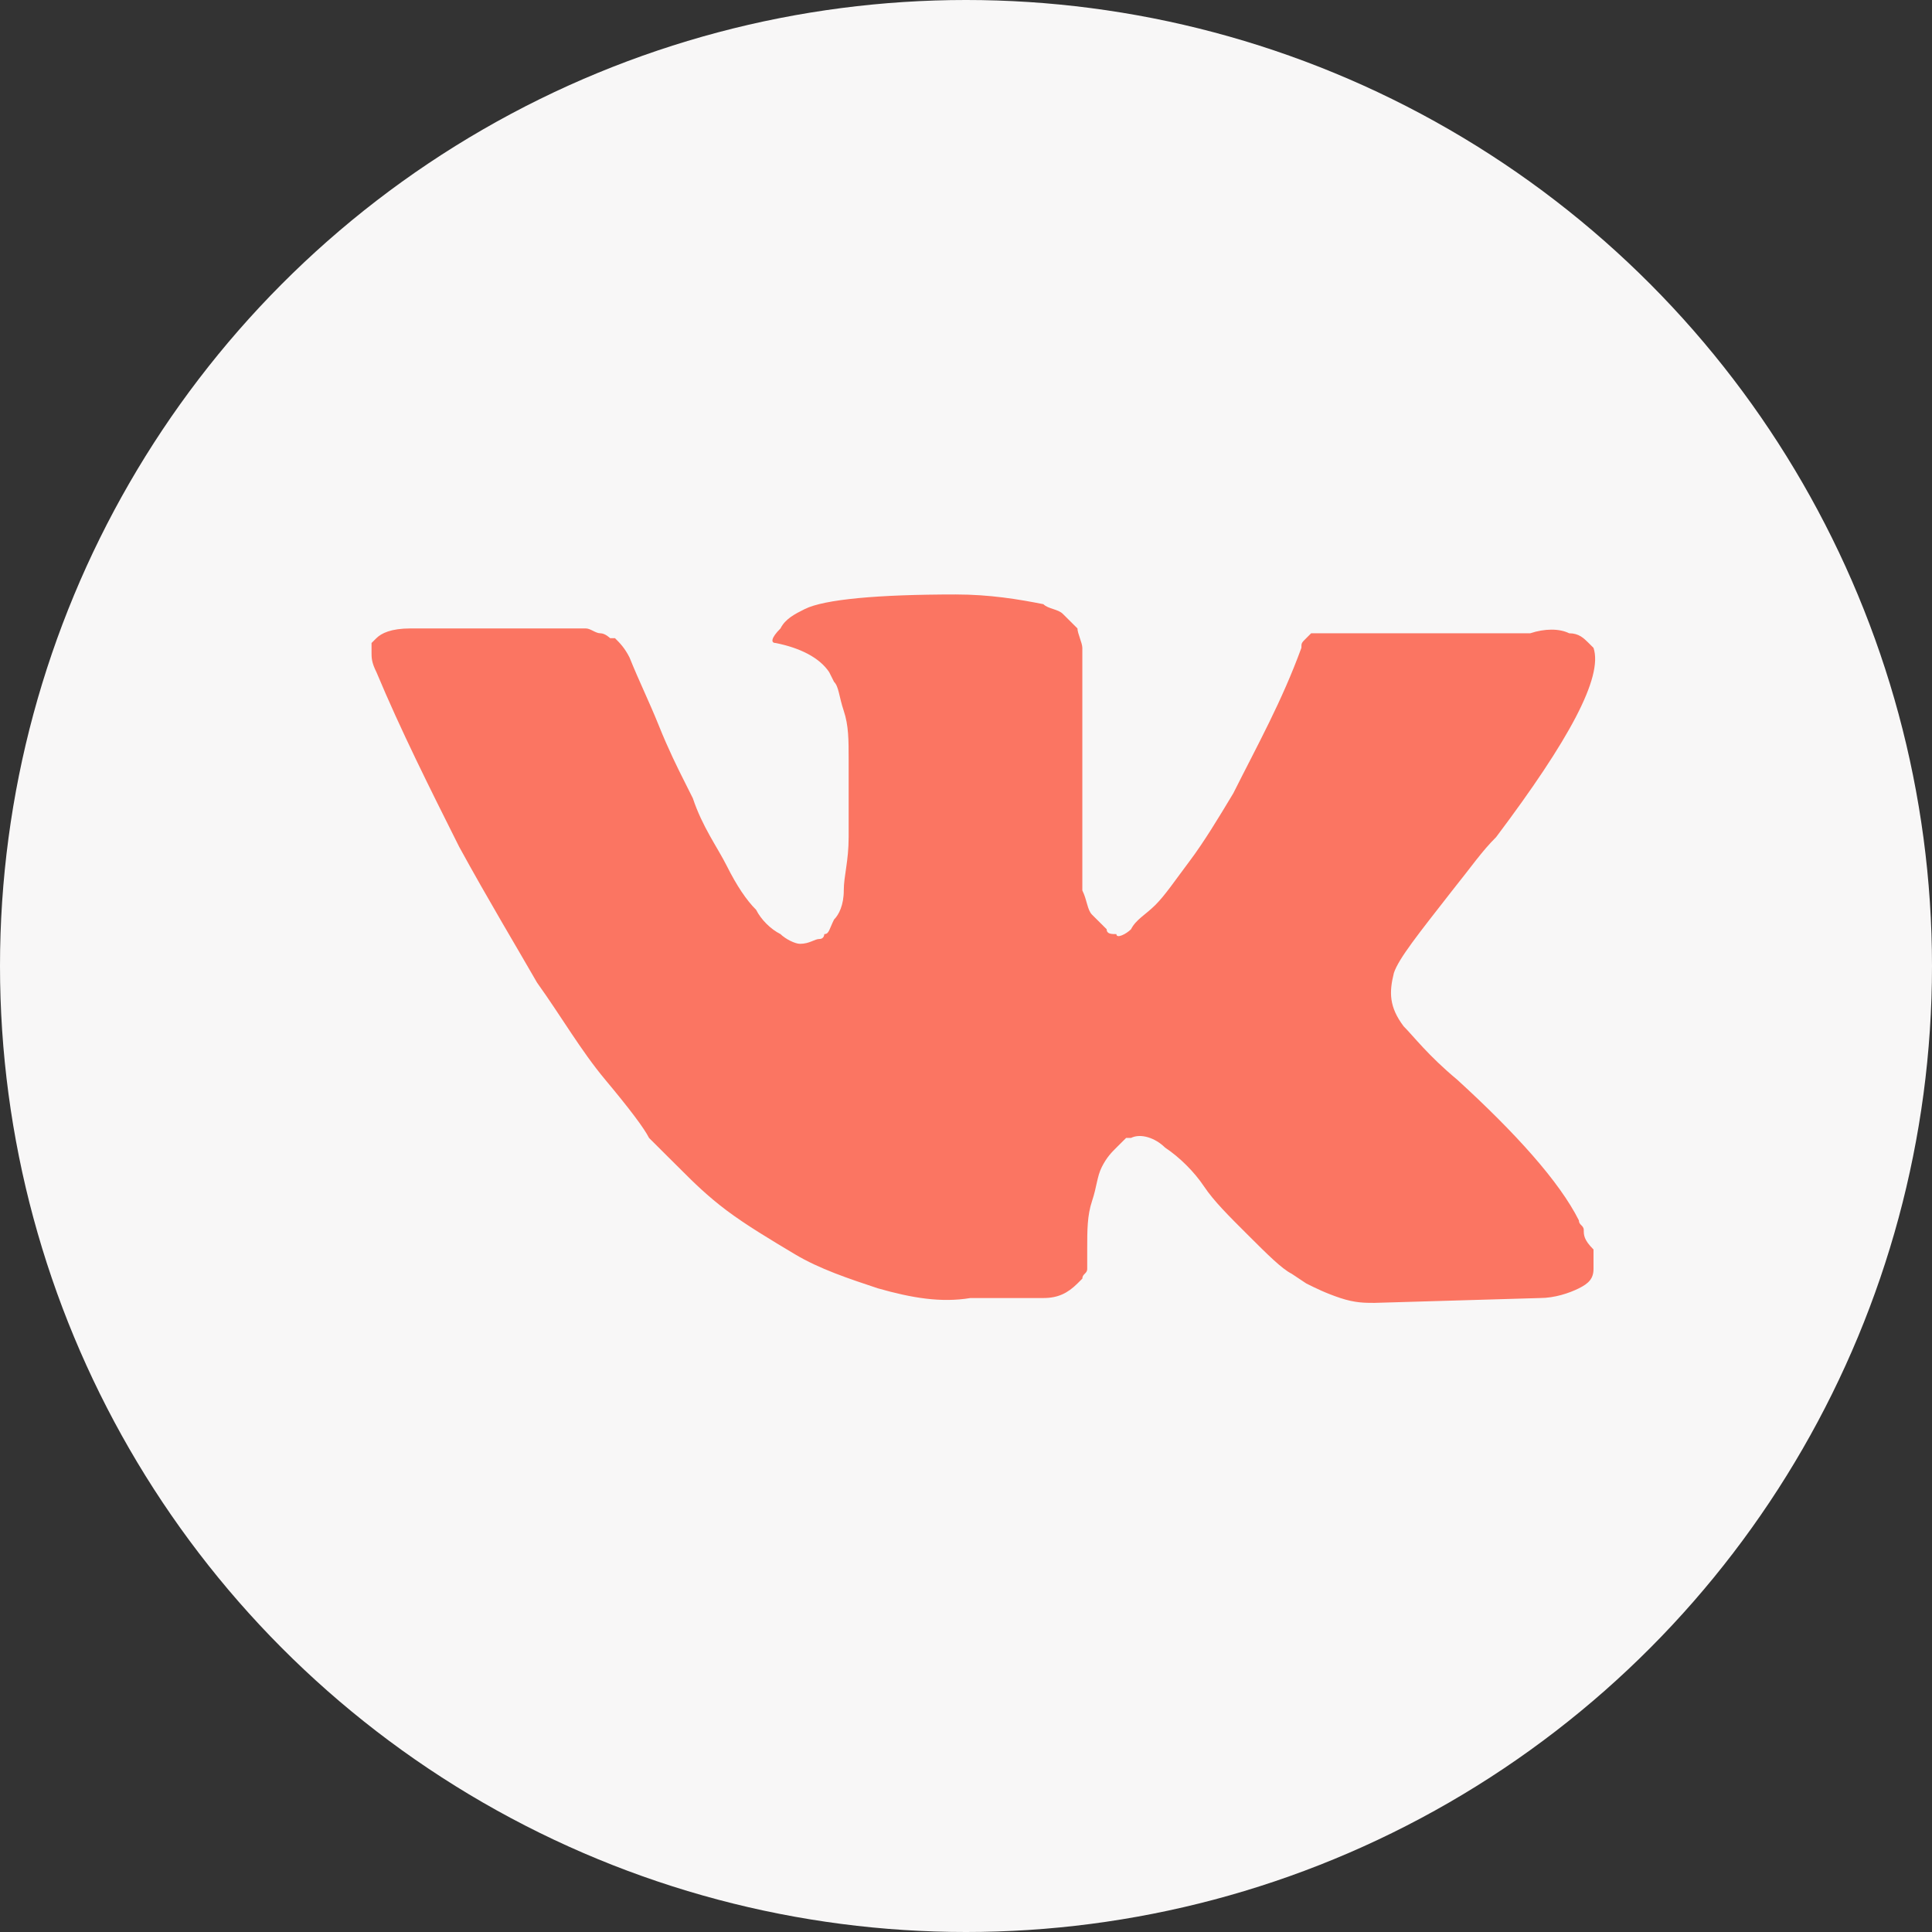
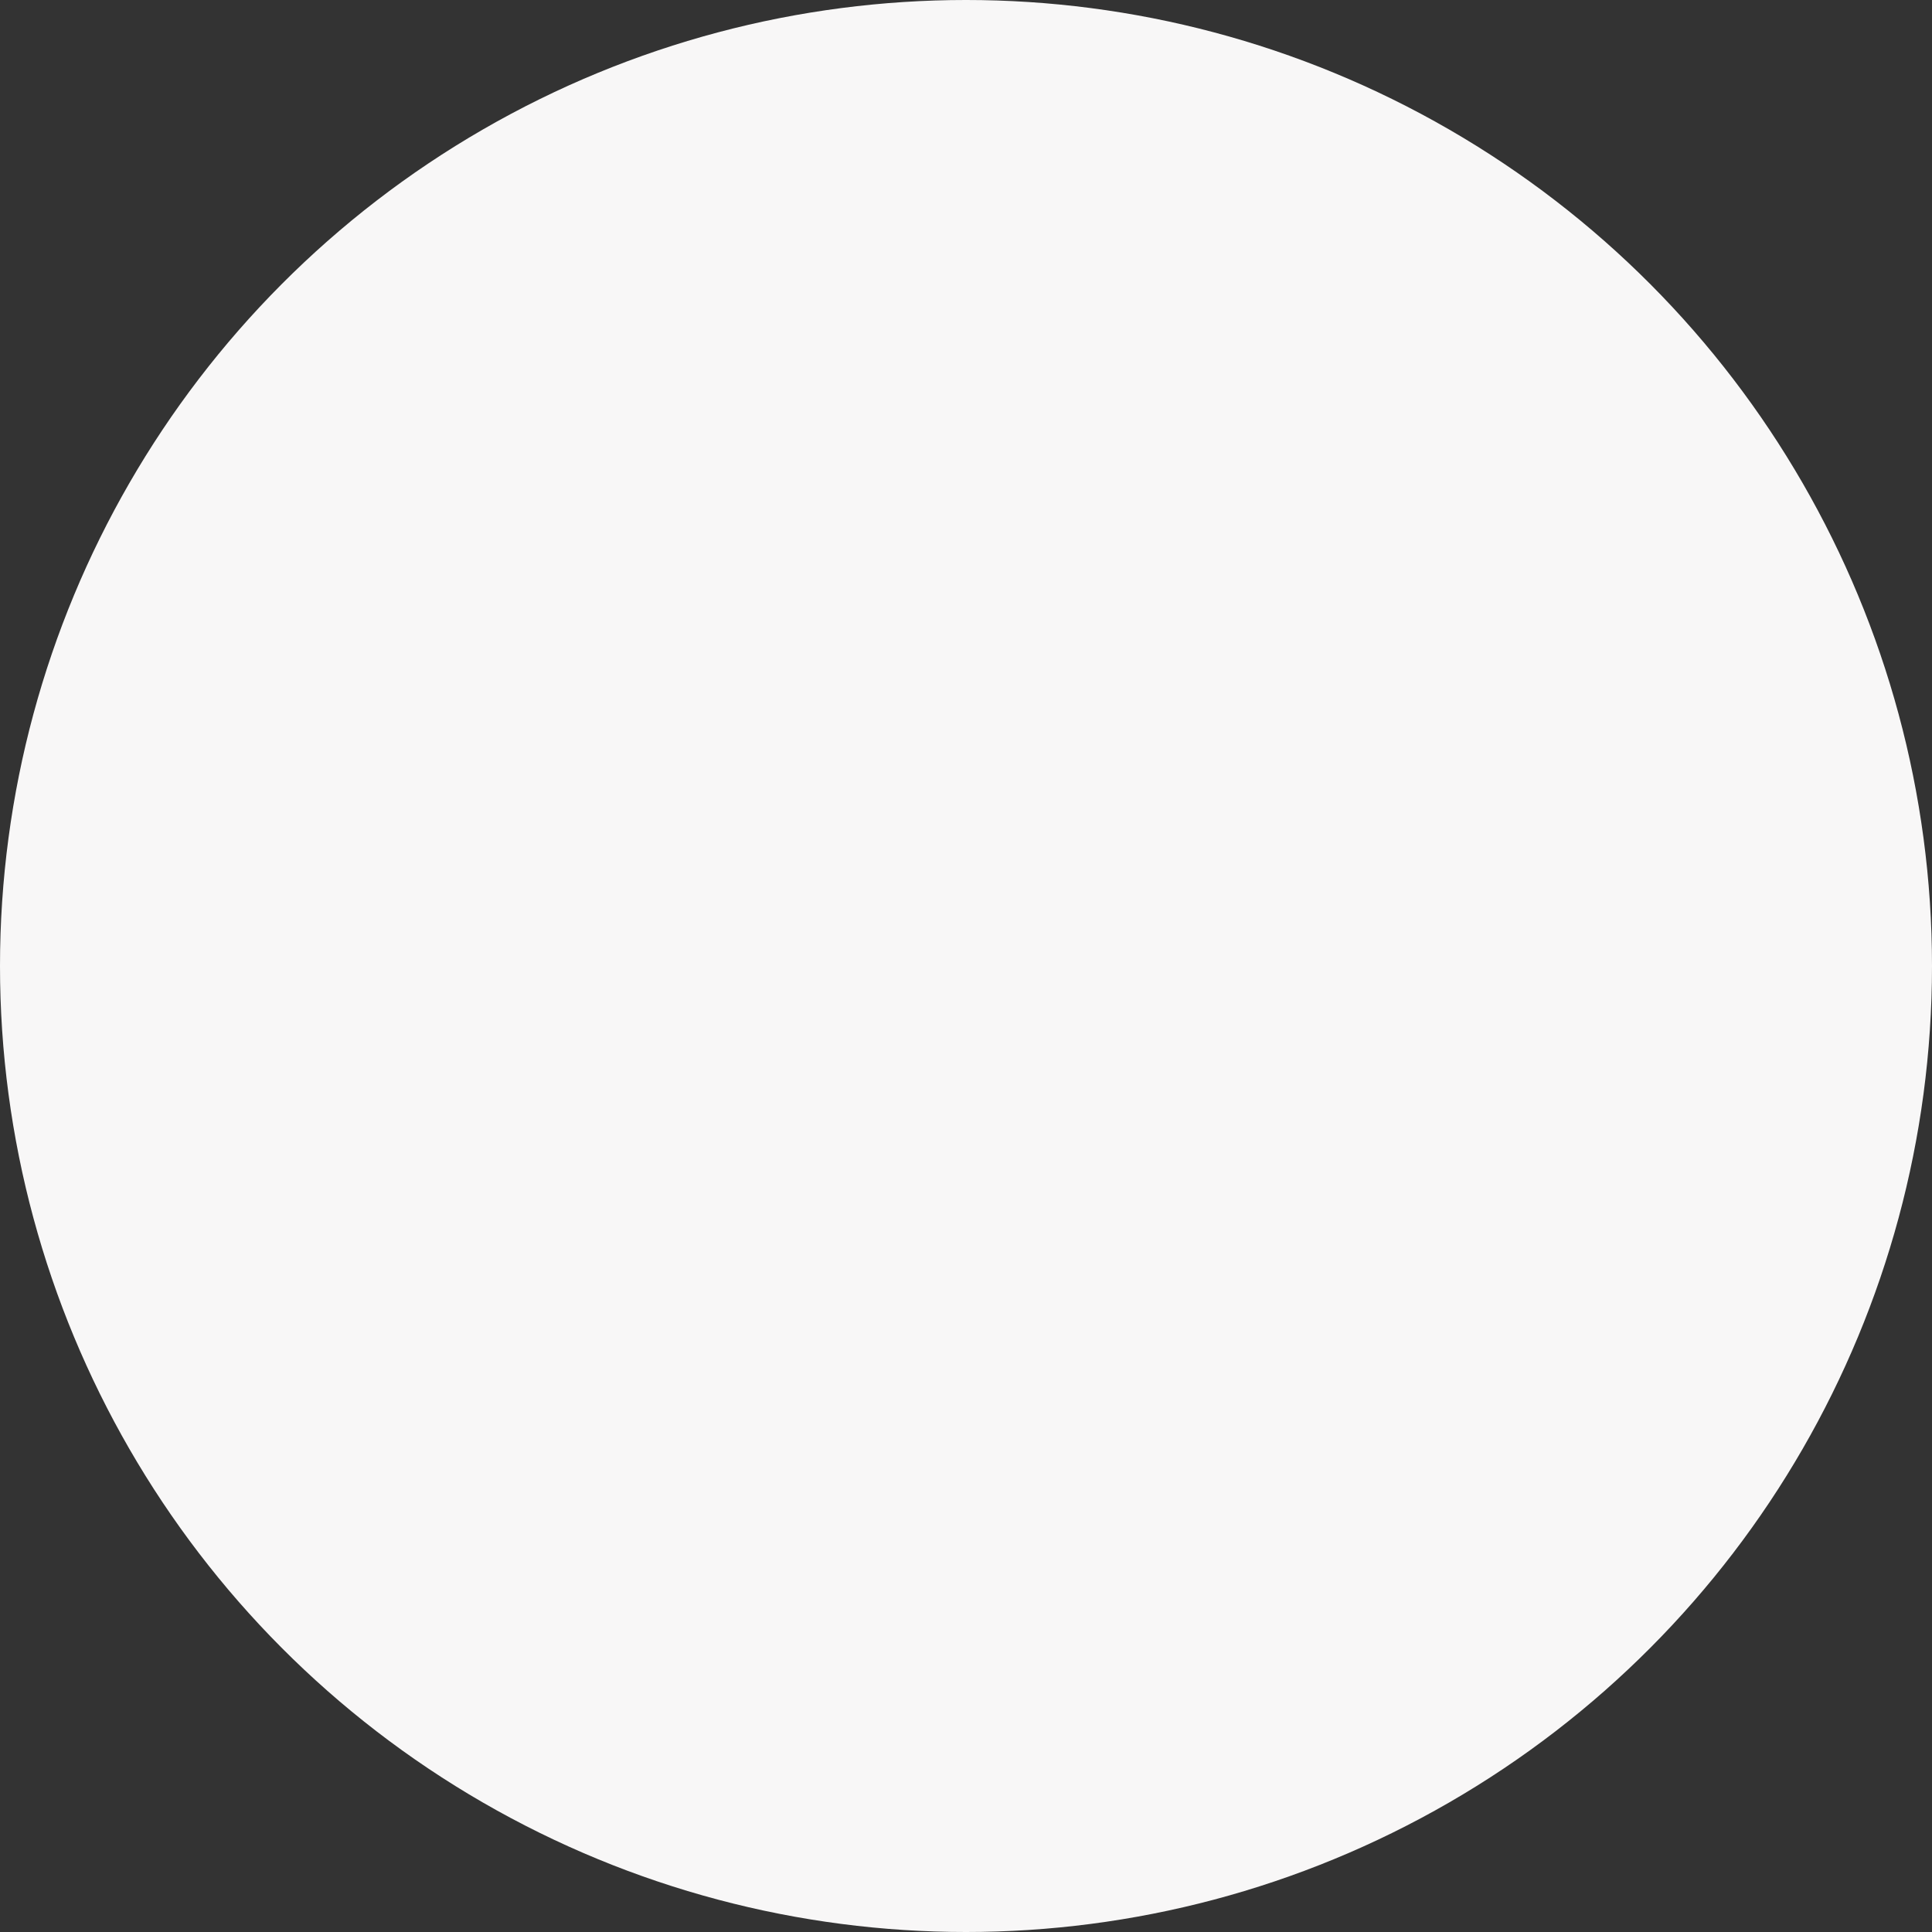
<svg xmlns="http://www.w3.org/2000/svg" width="65" height="65" viewBox="0 0 65 65" fill="none">
  <rect x="0" y="0" width="65" height="65" fill="#333333" stroke="none" />
  <circle cx="32.5" cy="32.5" r="32.5" fill="#F8F7F7" />
-   <path d="M53.284 41.385C53.284 41.222 53.12 41.222 53.12 41.059C52.465 39.753 50.991 38.12 49.026 36.325C48.043 35.508 47.551 34.855 47.224 34.529C46.733 33.876 46.733 33.386 46.896 32.733C47.06 32.244 47.715 31.427 48.862 29.958C49.517 29.142 49.845 28.652 50.336 28.163C52.793 24.898 53.939 22.776 53.612 21.796L53.448 21.633C53.284 21.47 53.12 21.306 52.793 21.306C52.465 21.143 51.974 21.143 51.483 21.306H45.258C45.095 21.306 45.095 21.306 44.767 21.306C44.603 21.306 44.44 21.306 44.44 21.306H44.276H44.112L43.948 21.47C43.784 21.633 43.784 21.633 43.784 21.796C43.129 23.592 42.31 25.061 41.491 26.693C41 27.51 40.508 28.326 40.017 28.979C39.526 29.632 39.198 30.122 38.87 30.448C38.543 30.774 38.215 30.938 38.052 31.264C37.888 31.427 37.56 31.591 37.56 31.427C37.396 31.427 37.233 31.427 37.233 31.264C37.069 31.101 36.905 30.938 36.741 30.774C36.578 30.611 36.577 30.285 36.414 29.958C36.414 29.632 36.414 29.305 36.414 29.142C36.414 28.979 36.414 28.489 36.414 28.163C36.414 27.673 36.414 27.346 36.414 27.183C36.414 26.693 36.414 26.041 36.414 25.387C36.414 24.735 36.414 24.245 36.414 23.918C36.414 23.592 36.414 23.102 36.414 22.776C36.414 22.286 36.414 21.959 36.414 21.796C36.414 21.633 36.25 21.306 36.25 21.143C36.086 20.98 35.922 20.817 35.758 20.653C35.595 20.49 35.267 20.49 35.103 20.327C34.284 20.164 33.302 20 32.155 20C29.534 20 27.733 20.164 27.078 20.49C26.75 20.654 26.422 20.817 26.259 21.143C25.931 21.47 25.931 21.633 26.095 21.633C26.914 21.796 27.569 22.123 27.896 22.612L28.06 22.939C28.224 23.102 28.224 23.429 28.388 23.918C28.552 24.408 28.552 24.898 28.552 25.551C28.552 26.53 28.552 27.51 28.552 28.163C28.552 28.979 28.388 29.468 28.388 29.958C28.388 30.448 28.224 30.774 28.06 30.938C27.896 31.264 27.896 31.427 27.733 31.427C27.733 31.427 27.733 31.591 27.569 31.591C27.405 31.591 27.241 31.754 26.914 31.754C26.75 31.754 26.422 31.591 26.259 31.427C25.931 31.264 25.603 30.938 25.44 30.611C25.112 30.285 24.784 29.795 24.457 29.142C24.129 28.489 23.638 27.836 23.31 26.857L22.983 26.204C22.819 25.877 22.491 25.224 22.164 24.408C21.836 23.592 21.509 22.939 21.181 22.123C21.017 21.796 20.853 21.633 20.69 21.47H20.526C20.526 21.47 20.362 21.306 20.198 21.306C20.034 21.306 19.871 21.143 19.707 21.143H13.81C13.155 21.143 12.828 21.306 12.664 21.47L12.5 21.633C12.5 21.633 12.5 21.796 12.5 21.959C12.5 22.123 12.5 22.286 12.664 22.612C13.483 24.571 14.466 26.53 15.448 28.489C16.431 30.285 17.414 31.917 18.069 33.06C18.888 34.203 19.543 35.345 20.362 36.325C21.181 37.304 21.672 37.957 21.836 38.284C22.164 38.61 22.328 38.773 22.491 38.937L22.983 39.426C23.31 39.753 23.802 40.242 24.457 40.732C25.112 41.222 25.931 41.712 26.75 42.201C27.569 42.691 28.552 43.018 29.534 43.344C30.681 43.671 31.664 43.834 32.647 43.671H35.103C35.595 43.671 35.922 43.507 36.25 43.181L36.414 43.018C36.414 42.854 36.578 42.854 36.578 42.691C36.578 42.528 36.578 42.365 36.578 42.038C36.578 41.385 36.578 40.895 36.741 40.406C36.905 39.916 36.905 39.59 37.069 39.263C37.233 38.937 37.396 38.773 37.56 38.61C37.724 38.447 37.888 38.284 37.888 38.284H38.052C38.379 38.12 38.871 38.284 39.198 38.61C39.69 38.937 40.181 39.426 40.508 39.916C40.836 40.406 41.328 40.895 41.983 41.548C42.638 42.201 43.129 42.691 43.457 42.854L43.948 43.181C44.276 43.344 44.603 43.507 45.095 43.671C45.586 43.834 45.914 43.834 46.241 43.834L51.81 43.671C52.301 43.671 52.793 43.507 53.12 43.344C53.448 43.181 53.612 43.018 53.612 42.691C53.612 42.528 53.612 42.201 53.612 42.038C53.284 41.712 53.284 41.548 53.284 41.385Z" fill="#FB7562" />
</svg>